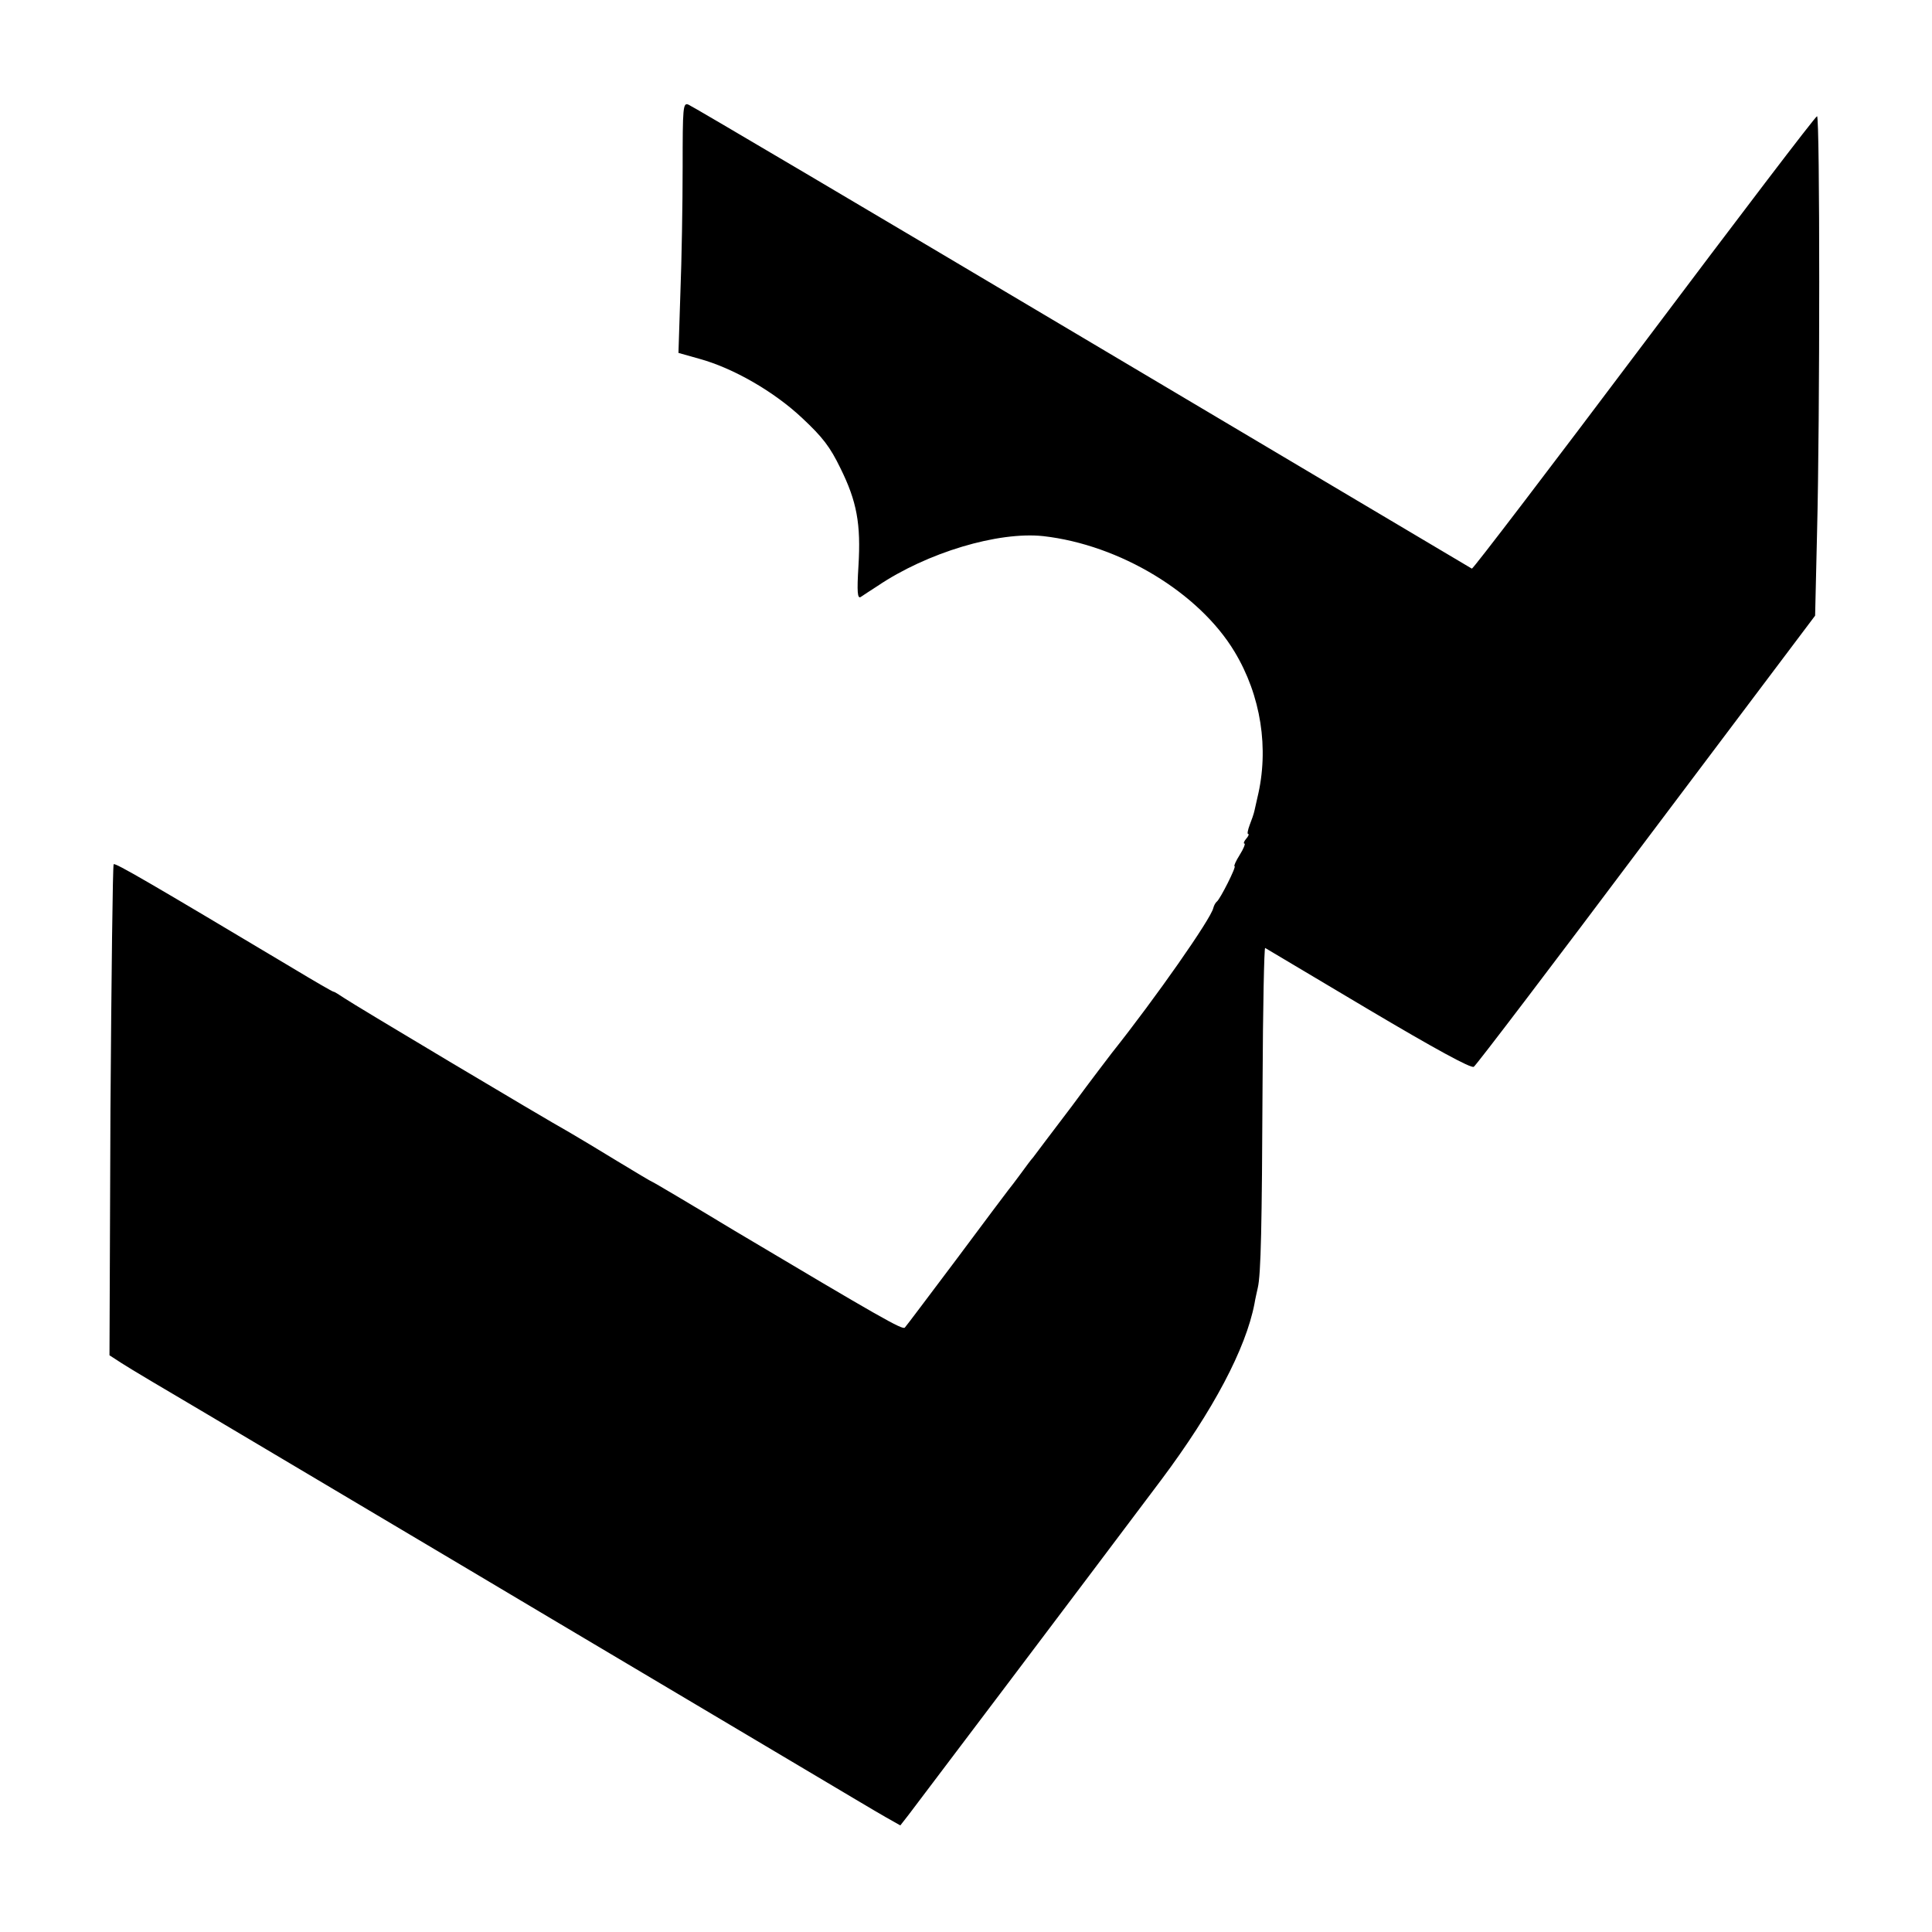
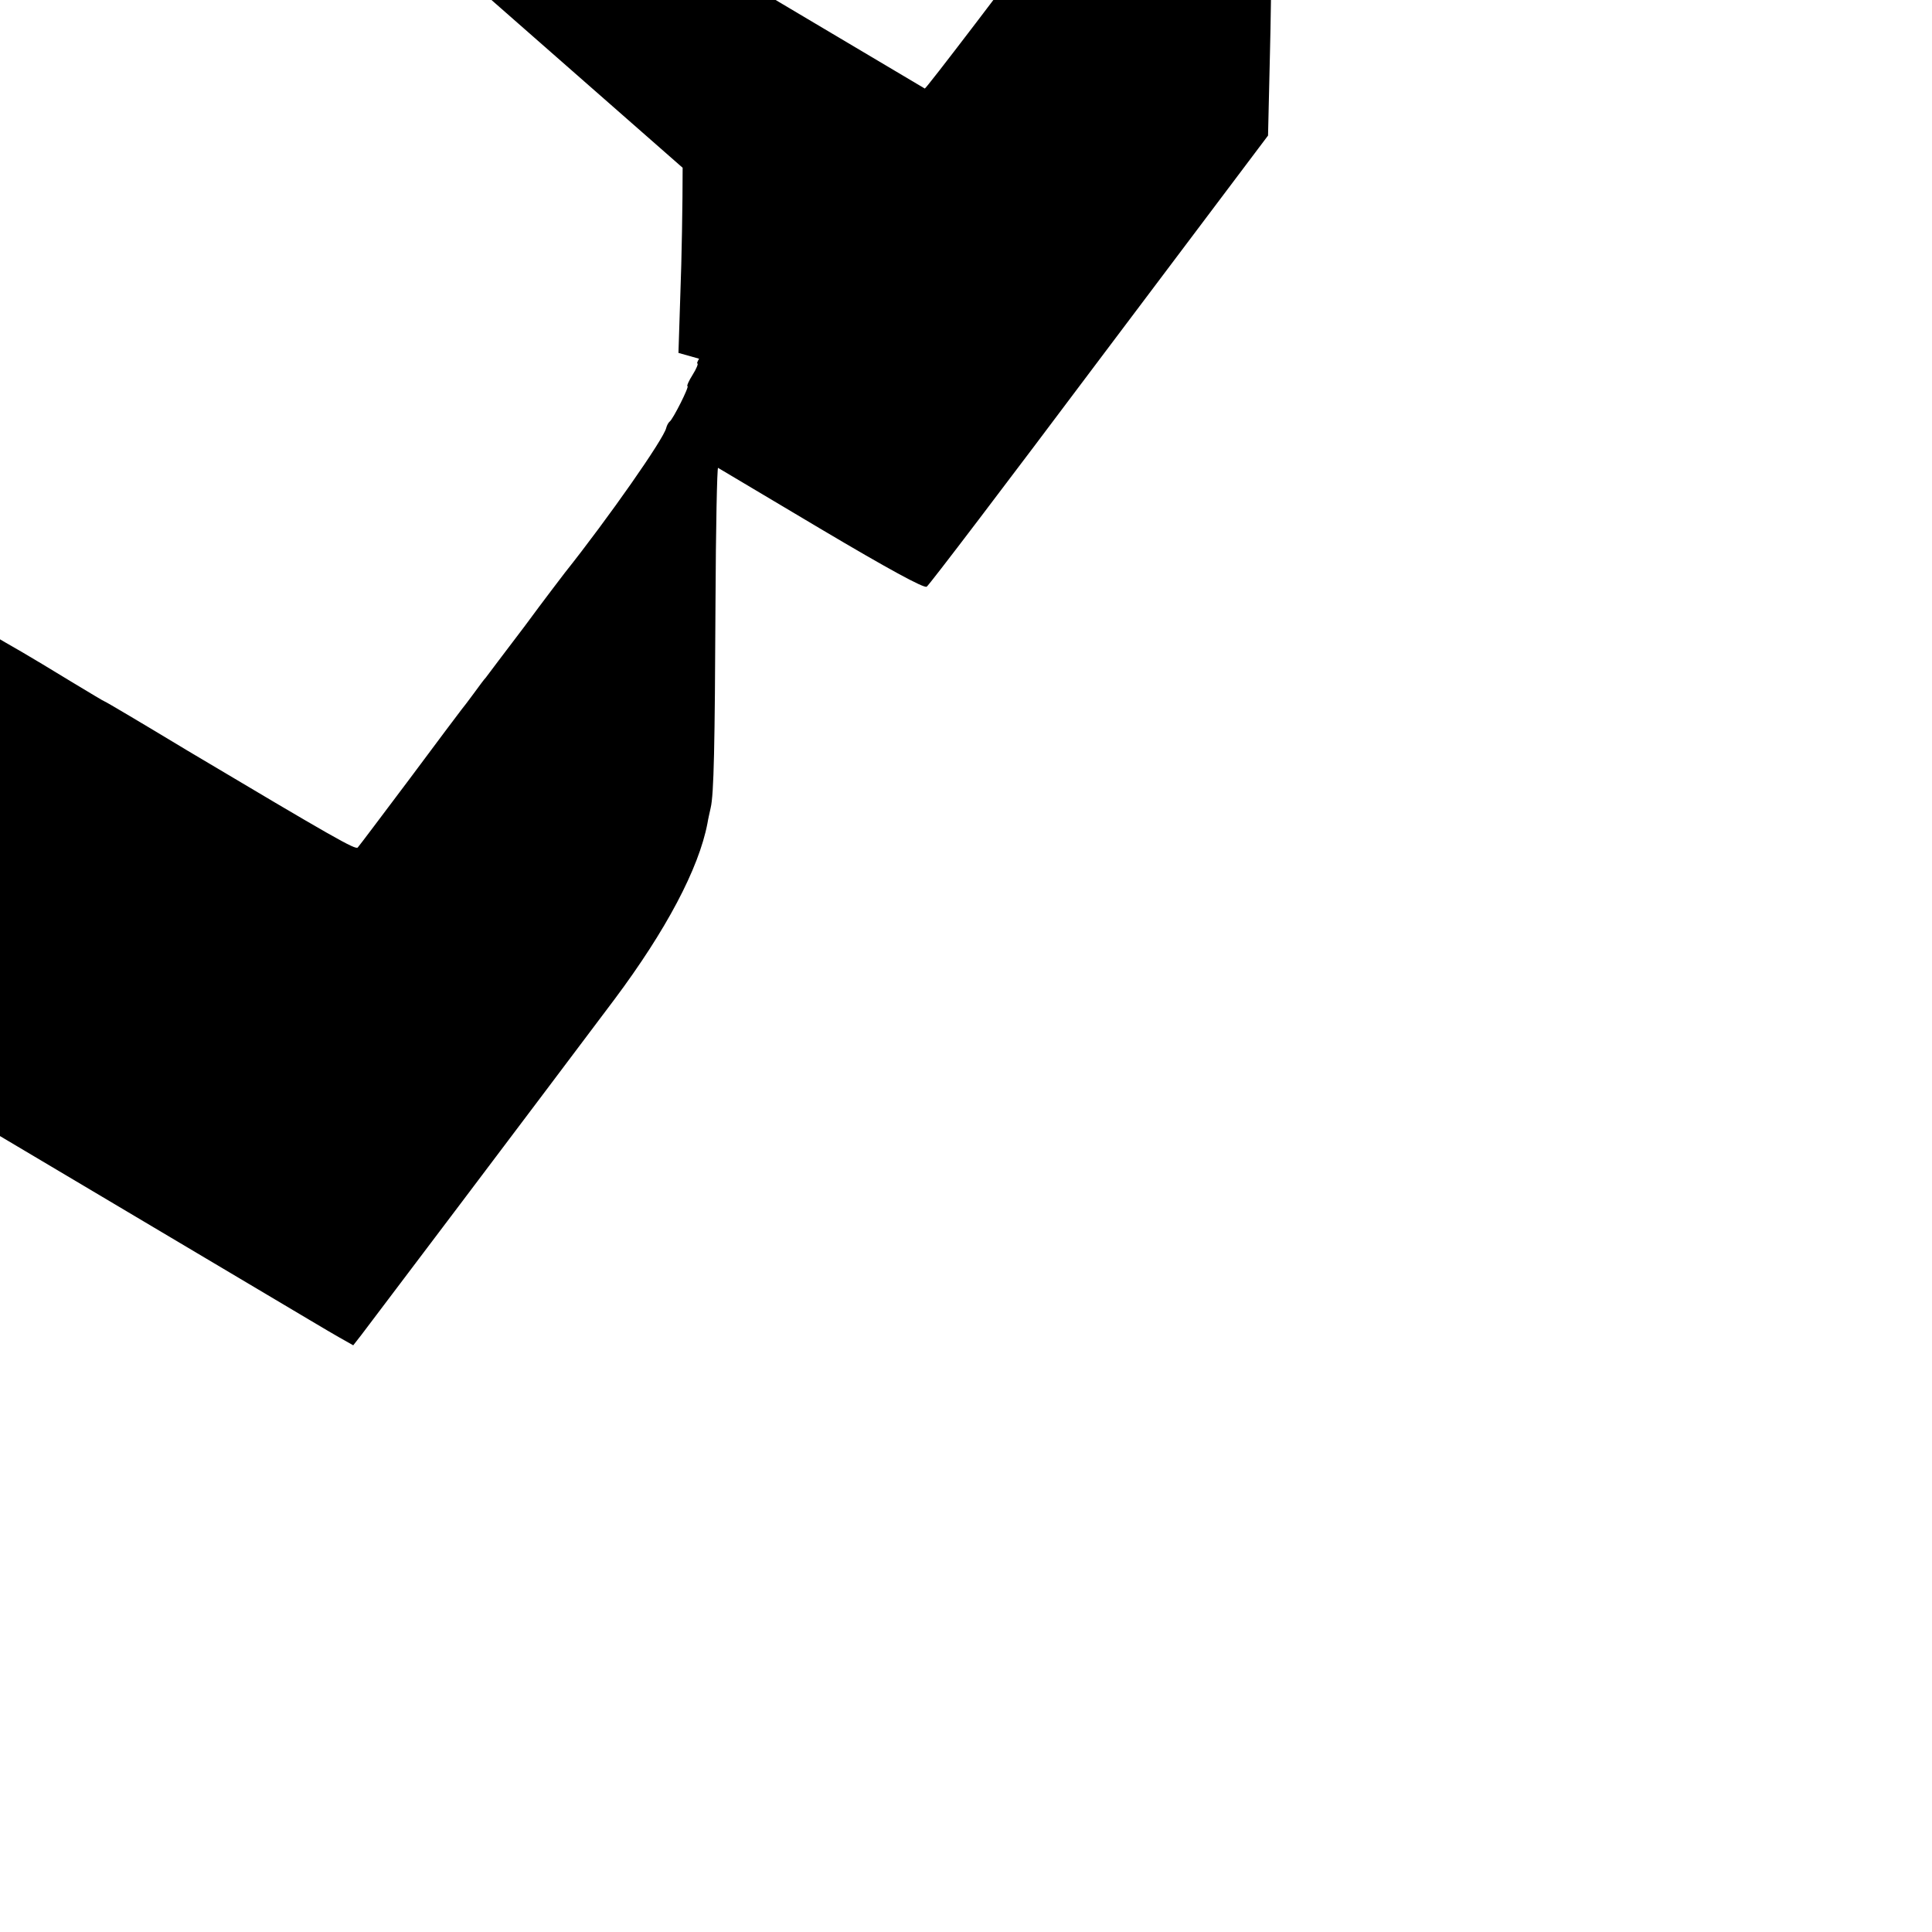
<svg xmlns="http://www.w3.org/2000/svg" version="1" width="800" height="800" viewBox="0 0 600 600">
-   <path d="M212 52.1c0 11.2-.3 28.7-.7 38.9l-.6 18.6 6.4 1.8c10.6 2.9 23.3 10.2 32.1 18.5 6.3 5.9 8.6 8.9 11.8 15.5 5.1 10.3 6.4 17.3 5.6 30.4-.5 8.1-.3 10.2.7 9.6.6-.4 3-2 5.2-3.4 15.4-10.4 37.5-17 51.5-15.5 23.8 2.7 48.4 17.6 59.4 35.9 8.2 13.6 10.8 30.1 7.1 45.3-.3 1.3-.7 3.1-.9 4-.2 1-.9 3-1.5 4.5-.6 1.6-.8 2.8-.5 2.8.4 0 .1.7-.6 1.5s-.9 1.5-.5 1.5c.3 0-.3 1.6-1.5 3.5s-1.9 3.5-1.6 3.5c.7 0-4.5 10.3-5.5 11-.4.3-.9 1.2-1.1 2-.7 3.3-17.9 27.9-31.5 45-.6.8-6.3 8.2-12.4 16.5-6.2 8.2-11.7 15.4-12.1 16-.5.5-2.2 2.8-3.8 5-1.6 2.2-3.3 4.4-3.8 5-.4.5-7.7 10.2-16.1 21.5-8.5 11.3-15.7 20.9-16.1 21.3-.7.8-7.7-3.2-52.9-30.1-13.9-8.4-25.4-15.2-25.6-15.2-.2 0-5-2.9-10.8-6.4-5.7-3.5-12.4-7.5-14.8-8.9-8.6-4.8-67.4-39.9-70.1-41.8-1.5-1-2.9-1.9-3.2-1.9-.3 0-6-3.3-12.8-7.4-44.2-26.4-55-32.7-55.5-32.2-.3.3-.7 34.7-1 76.5l-.3 76 3.7 2.4c2.1 1.4 13.9 8.4 26.3 15.7 24.2 14.4 45 26.7 82 48.7 12.9 7.7 37 22 53.5 31.8s39.2 23.3 50.5 30c11.3 6.7 22.5 13.4 25 14.8l4.6 2.6 2.5-3.2c2-2.6 54.2-71.7 78.6-104.2 16-21.4 26.2-40.6 28.9-54.7.2-1.3.7-3.4 1-4.8 1-4.1 1.3-19.3 1.5-63.7.1-23.2.5-42.1.8-41.9.3.2 14.8 8.8 32.1 19.1 20.4 12.1 31.9 18.4 32.7 17.8.7-.4 24.8-32.1 53.6-70.5l52.4-69.6.6-25.8c.9-35.1.9-129.4 0-129.3-.5 0-24.6 31.7-53.7 70.4s-53.2 70.3-53.5 70.1c-.3-.2-54.8-32.5-121.1-71.9-66.3-39.4-121.3-71.9-122.2-72.2-1.7-.7-1.8.7-1.8 19.6z" />
+   <path d="M212 52.1c0 11.2-.3 28.7-.7 38.9l-.6 18.6 6.4 1.8s-.9 1.5-.5 1.5c.3 0-.3 1.6-1.5 3.5s-1.9 3.5-1.6 3.5c.7 0-4.5 10.3-5.5 11-.4.3-.9 1.2-1.1 2-.7 3.3-17.9 27.9-31.5 45-.6.8-6.3 8.2-12.4 16.5-6.2 8.2-11.7 15.4-12.1 16-.5.5-2.2 2.8-3.8 5-1.6 2.2-3.3 4.4-3.8 5-.4.5-7.7 10.2-16.1 21.5-8.5 11.3-15.7 20.9-16.1 21.3-.7.8-7.7-3.2-52.9-30.1-13.9-8.4-25.4-15.2-25.6-15.2-.2 0-5-2.9-10.8-6.4-5.7-3.5-12.4-7.5-14.8-8.9-8.6-4.8-67.4-39.9-70.1-41.8-1.5-1-2.9-1.9-3.2-1.9-.3 0-6-3.3-12.8-7.4-44.2-26.4-55-32.7-55.5-32.2-.3.3-.7 34.7-1 76.5l-.3 76 3.7 2.4c2.1 1.4 13.9 8.4 26.3 15.7 24.2 14.4 45 26.7 82 48.7 12.9 7.7 37 22 53.5 31.8s39.2 23.3 50.5 30c11.3 6.7 22.5 13.4 25 14.8l4.6 2.6 2.5-3.2c2-2.6 54.2-71.7 78.6-104.2 16-21.4 26.2-40.6 28.9-54.7.2-1.3.7-3.4 1-4.8 1-4.1 1.3-19.3 1.5-63.7.1-23.2.5-42.1.8-41.9.3.2 14.8 8.8 32.1 19.1 20.4 12.1 31.9 18.4 32.7 17.8.7-.4 24.8-32.1 53.6-70.5l52.4-69.6.6-25.8c.9-35.1.9-129.4 0-129.3-.5 0-24.6 31.7-53.7 70.4s-53.2 70.3-53.5 70.1c-.3-.2-54.8-32.5-121.1-71.9-66.3-39.4-121.3-71.9-122.2-72.2-1.7-.7-1.8.7-1.8 19.6z" />
</svg>